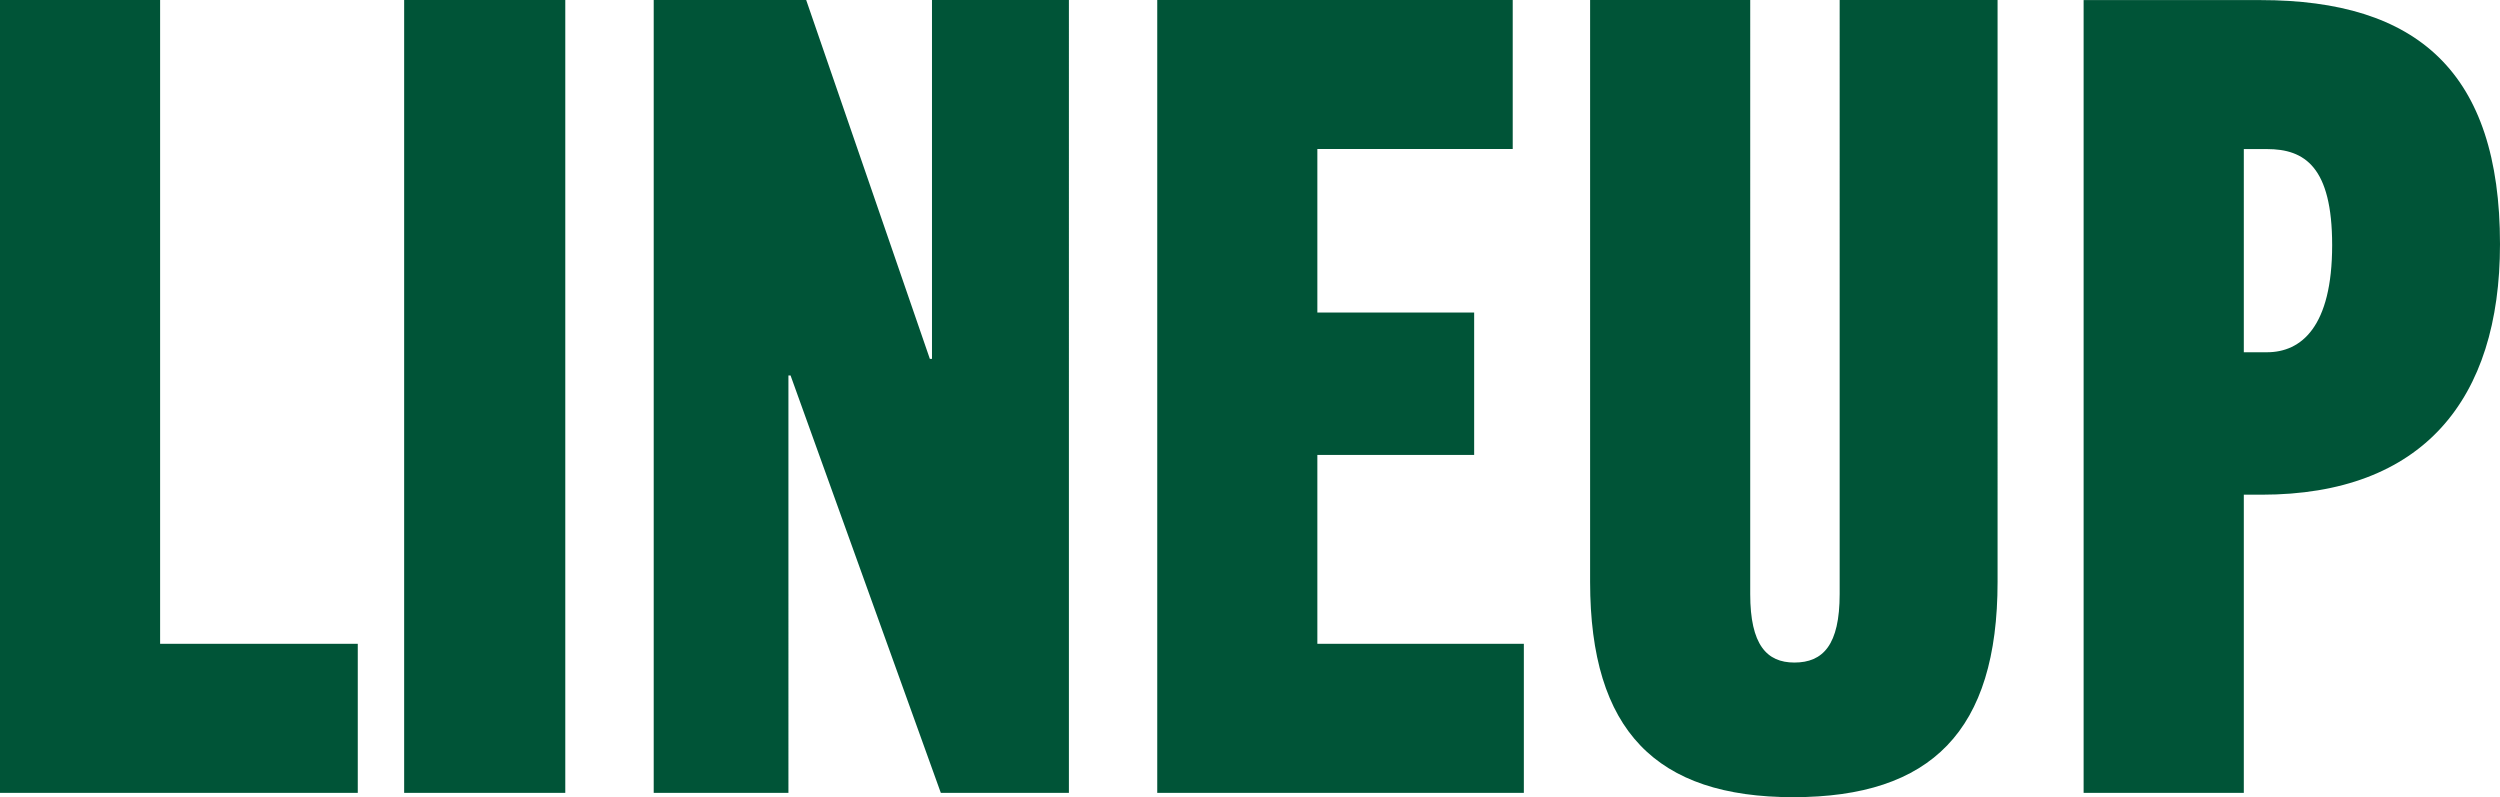
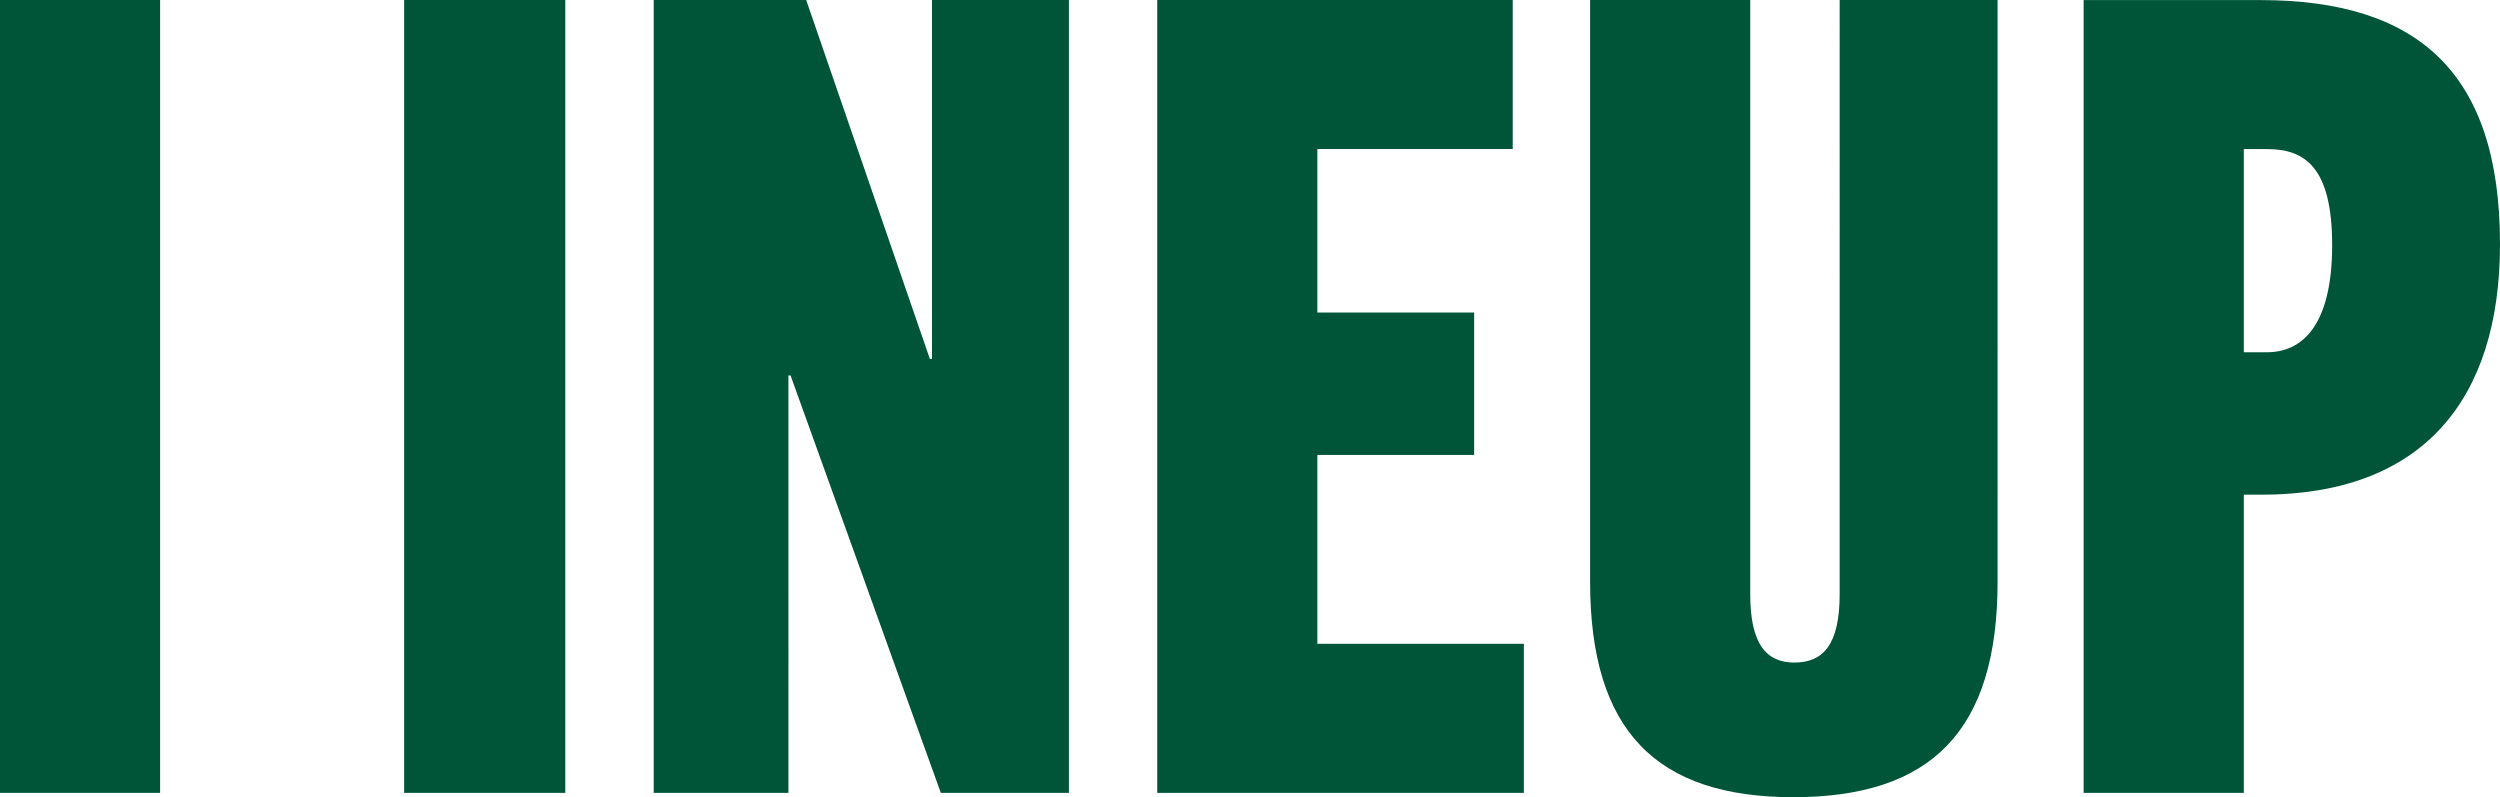
<svg xmlns="http://www.w3.org/2000/svg" width="117.728" height="37.544">
-   <path fill="#005437" d="M16.848 37.336v-7.02H7.54V0H0v37.336Zm9.772 0V0h-7.588v37.336Zm23.716 0V0h-6.448v16.9h-.1L37.964 0h-7.18v37.336h6.344V17.68h.1l7.076 19.656Zm21.424 0v-7.02h-9.724v-8.892h7.384v-6.708h-7.384v-7.7h9.2v-7.02h-16.74v37.34Zm14.872-9.36c0 2.392-.78 3.224-2.132 3.224-1.3 0-2.08-.832-2.08-3.224V0h-7.54v27.4c0 7.02 3.12 10.14 9.568 10.14 6.5 0 9.62-3.12 9.62-10.14V0h-7.436Zm19.032 9.36v-14.04h.832c7.592 0 11.232-4.472 11.232-11.8 0-8.112-3.9-11.492-11.284-11.492H98.12v37.332Zm0-20.748V7.02h1.092c1.768 0 3.068.832 3.068 4.524 0 3.848-1.456 5.044-3.068 5.044Z" />
+   <path fill="#005437" d="M16.848 37.336H7.54V0H0v37.336Zm9.772 0V0h-7.588v37.336Zm23.716 0V0h-6.448v16.9h-.1L37.964 0h-7.18v37.336h6.344V17.68h.1l7.076 19.656Zm21.424 0v-7.02h-9.724v-8.892h7.384v-6.708h-7.384v-7.7h9.2v-7.02h-16.74v37.34Zm14.872-9.36c0 2.392-.78 3.224-2.132 3.224-1.3 0-2.08-.832-2.08-3.224V0h-7.54v27.4c0 7.02 3.12 10.14 9.568 10.14 6.5 0 9.62-3.12 9.62-10.14V0h-7.436Zm19.032 9.36v-14.04h.832c7.592 0 11.232-4.472 11.232-11.8 0-8.112-3.9-11.492-11.284-11.492H98.12v37.332Zm0-20.748V7.02h1.092c1.768 0 3.068.832 3.068 4.524 0 3.848-1.456 5.044-3.068 5.044Z" />
</svg>